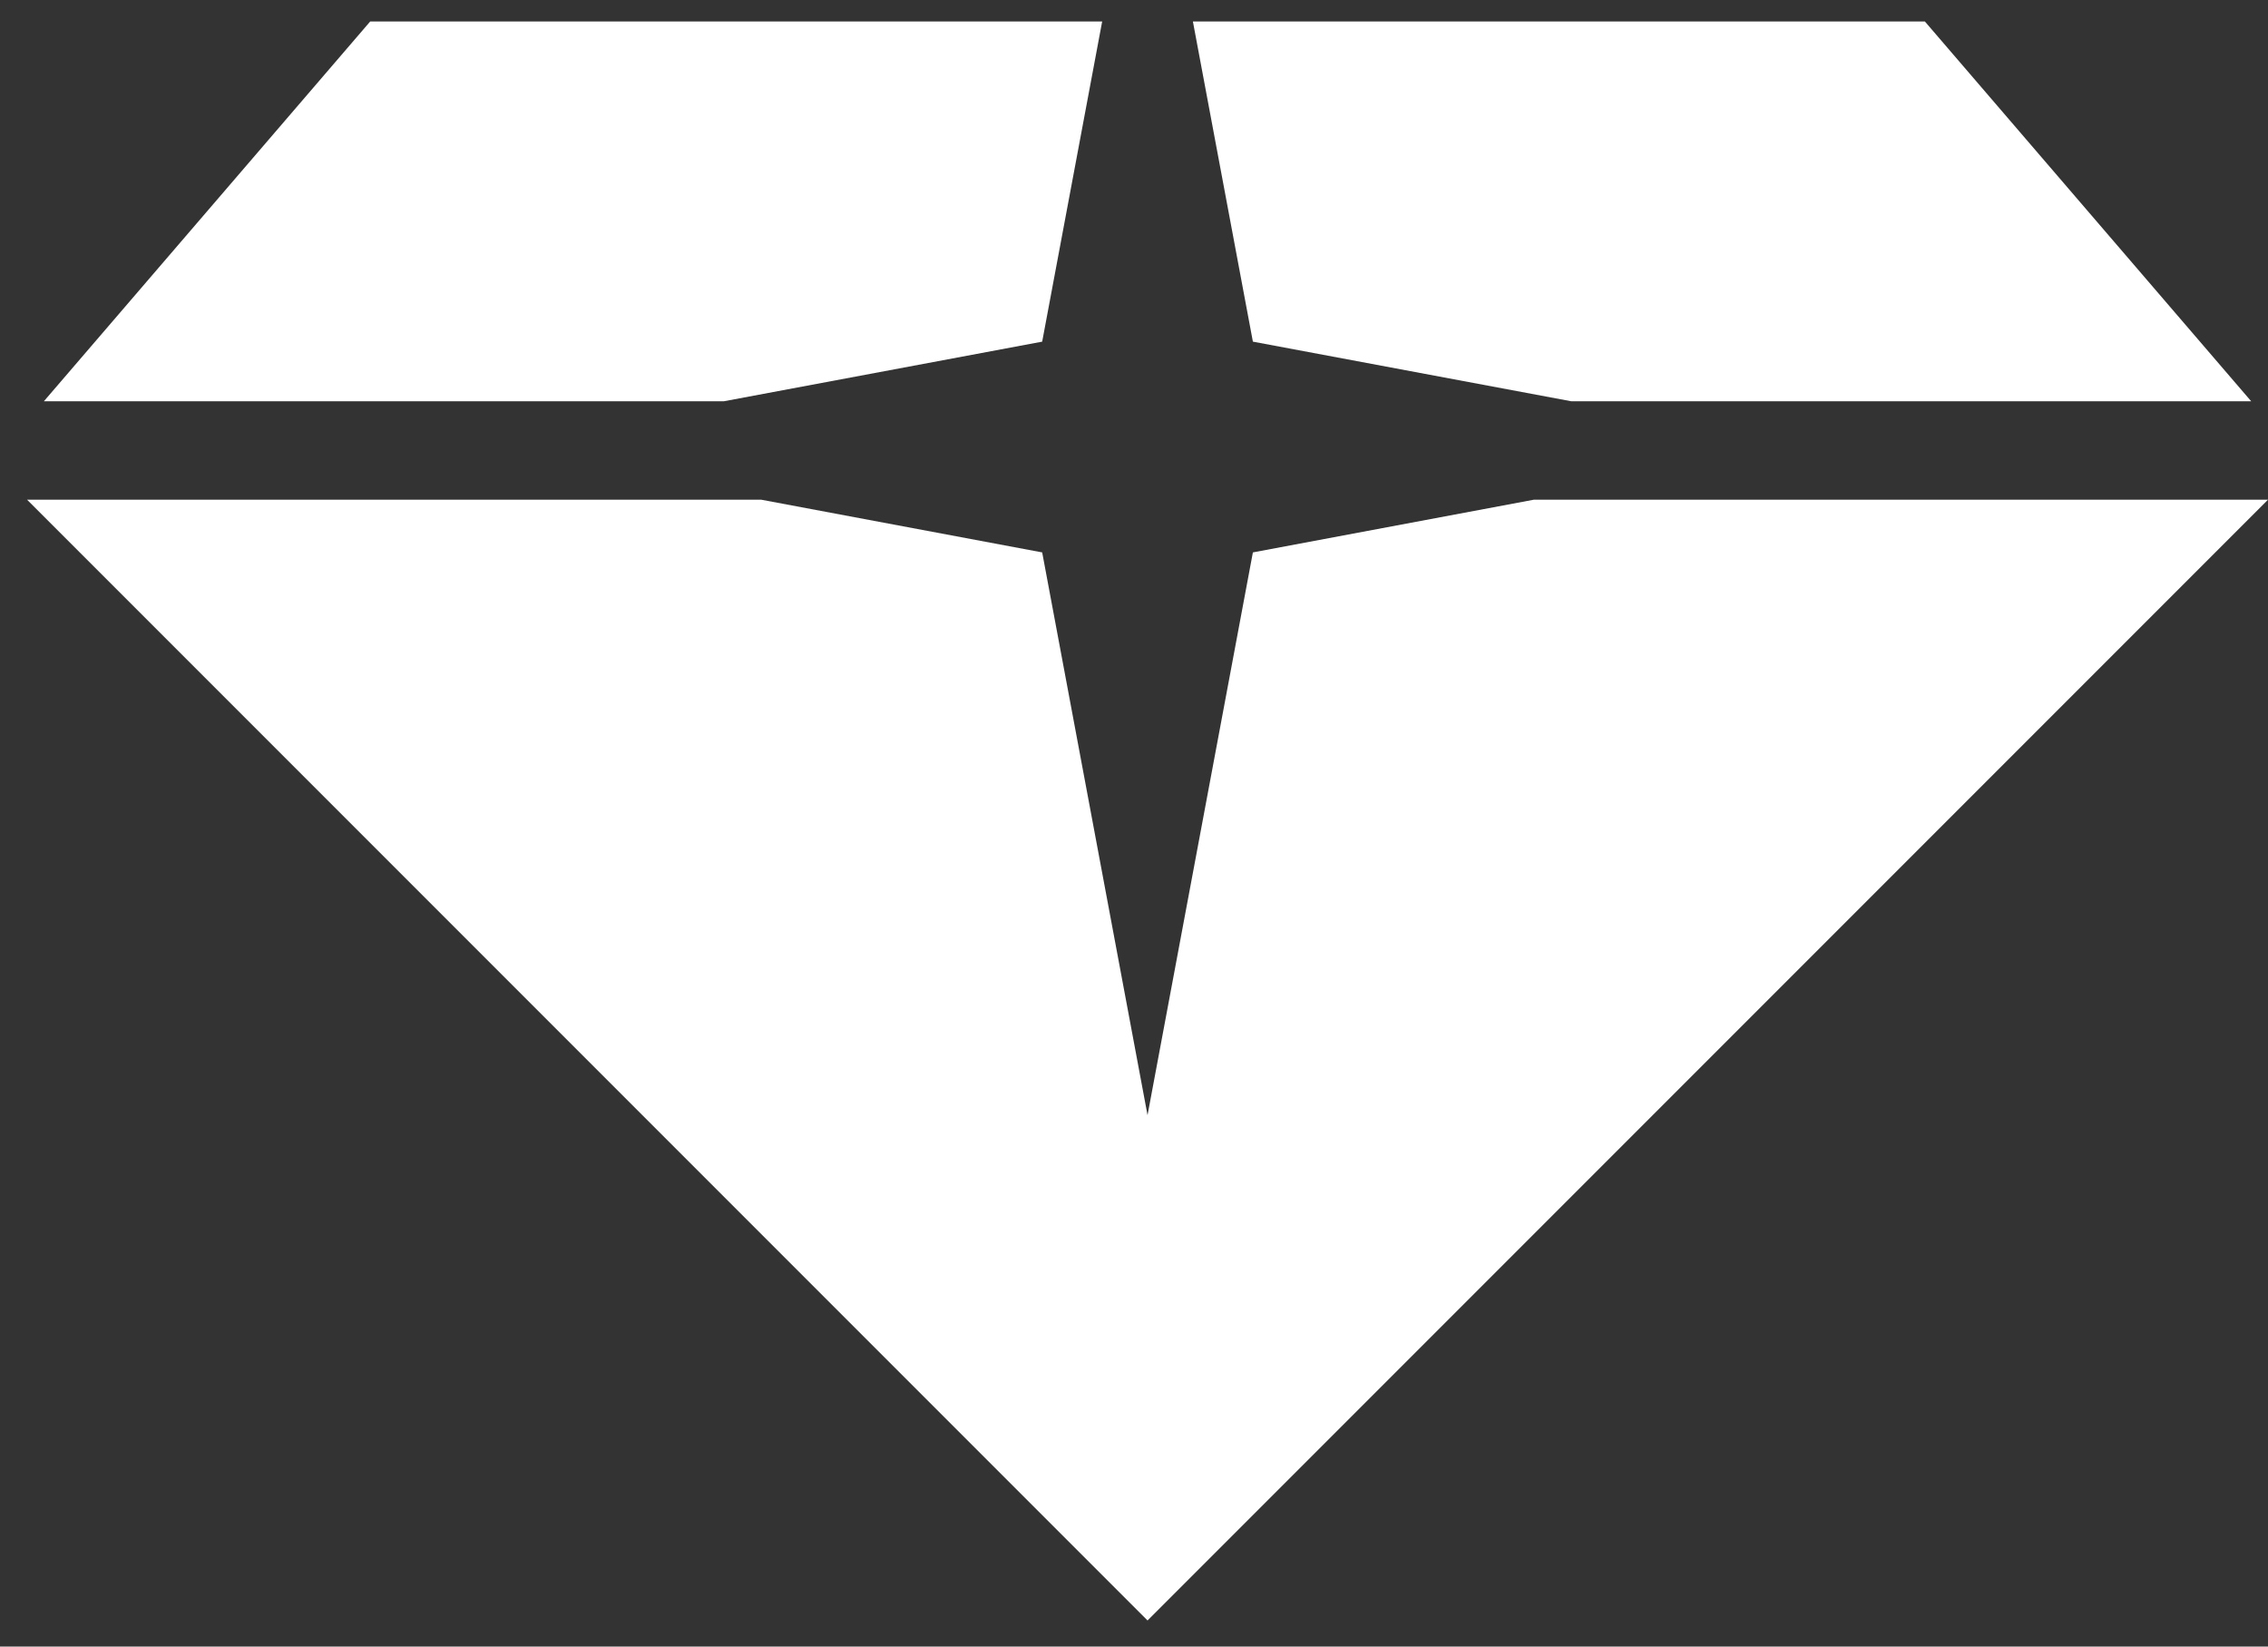
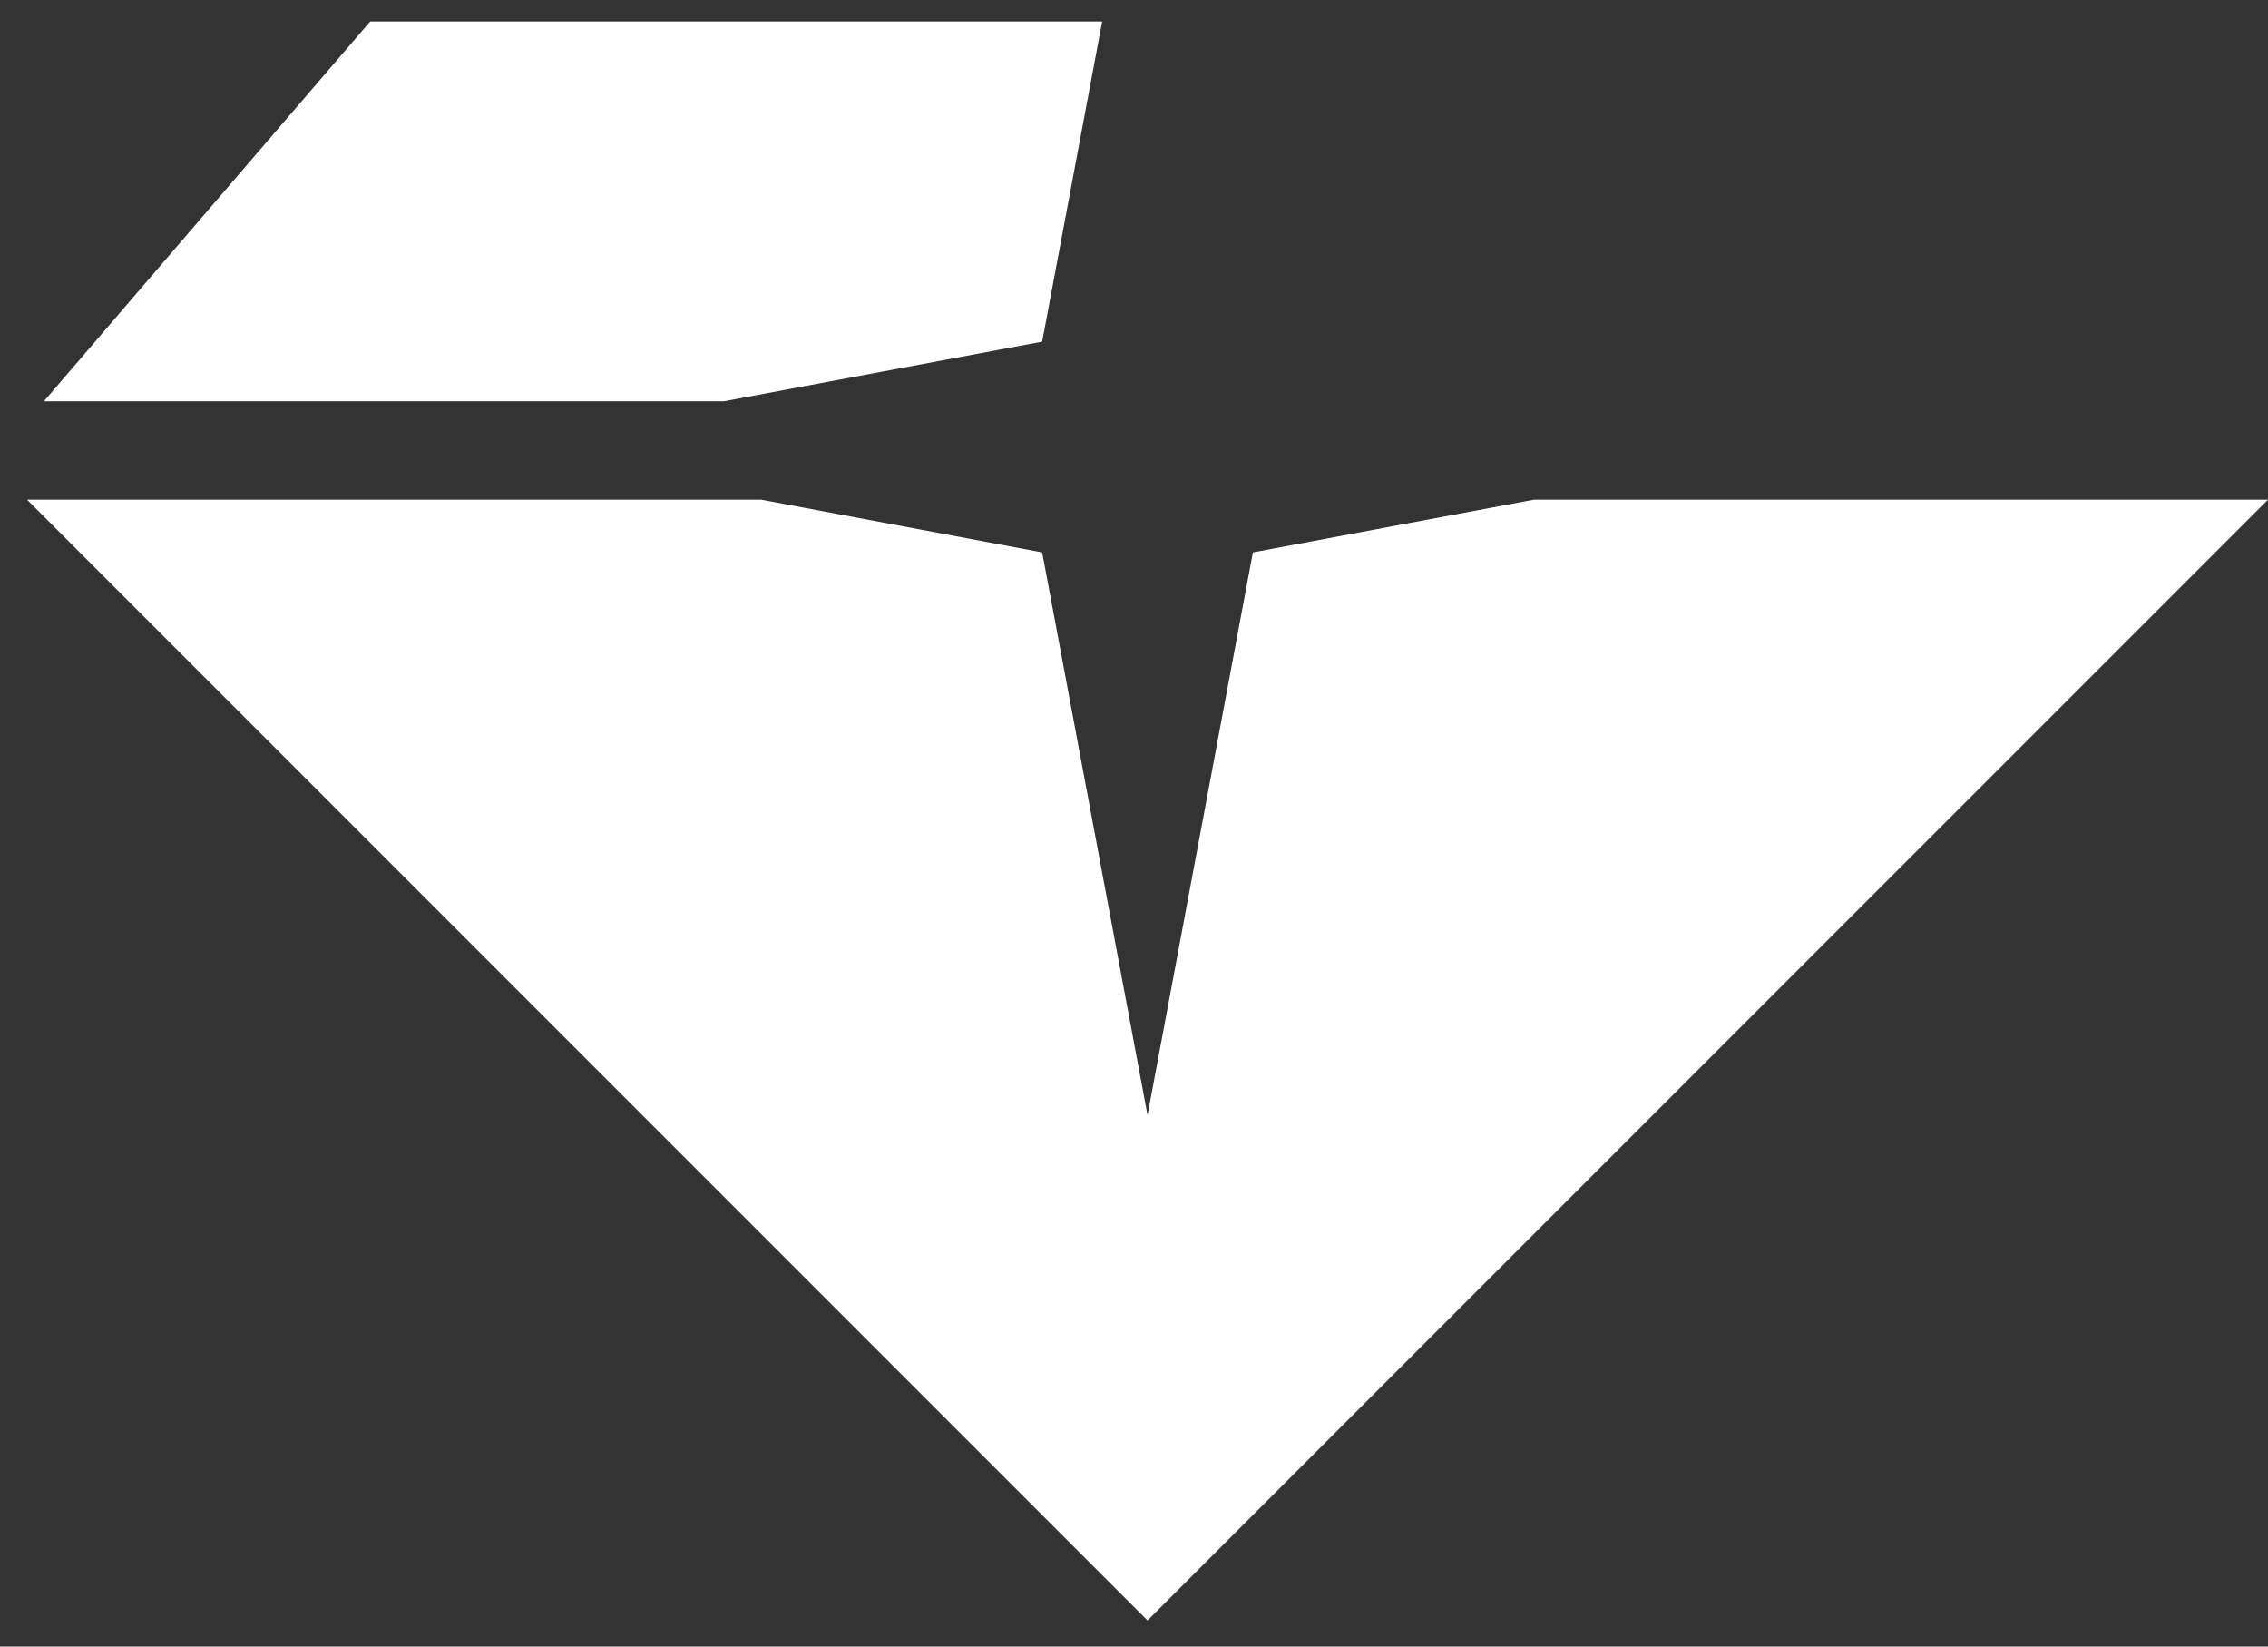
<svg xmlns="http://www.w3.org/2000/svg" width="62" height="45" viewBox="0 0 62 45" fill="none">
  <rect x="0" y="0" width="62" height="45" fill="#333333" stroke="none" />
  <path d="M41.93 13.657L34.25 15.097L31.37 30.477L28.49 15.097L20.81 13.657H0.74L31.37 44.287L62 13.657H41.93Z" fill="white" />
-   <path d="M30.13 0.587H10.12L1.2 10.966H19.79L28.49 9.337L30.13 0.587Z" fill="white" />
-   <path d="M42.95 10.966H61.54L52.62 0.587H32.61L34.25 9.337L42.95 10.966Z" fill="white" />
+   <path d="M30.13 0.587H10.12L1.2 10.966H19.79L28.49 9.337Z" fill="white" />
</svg>